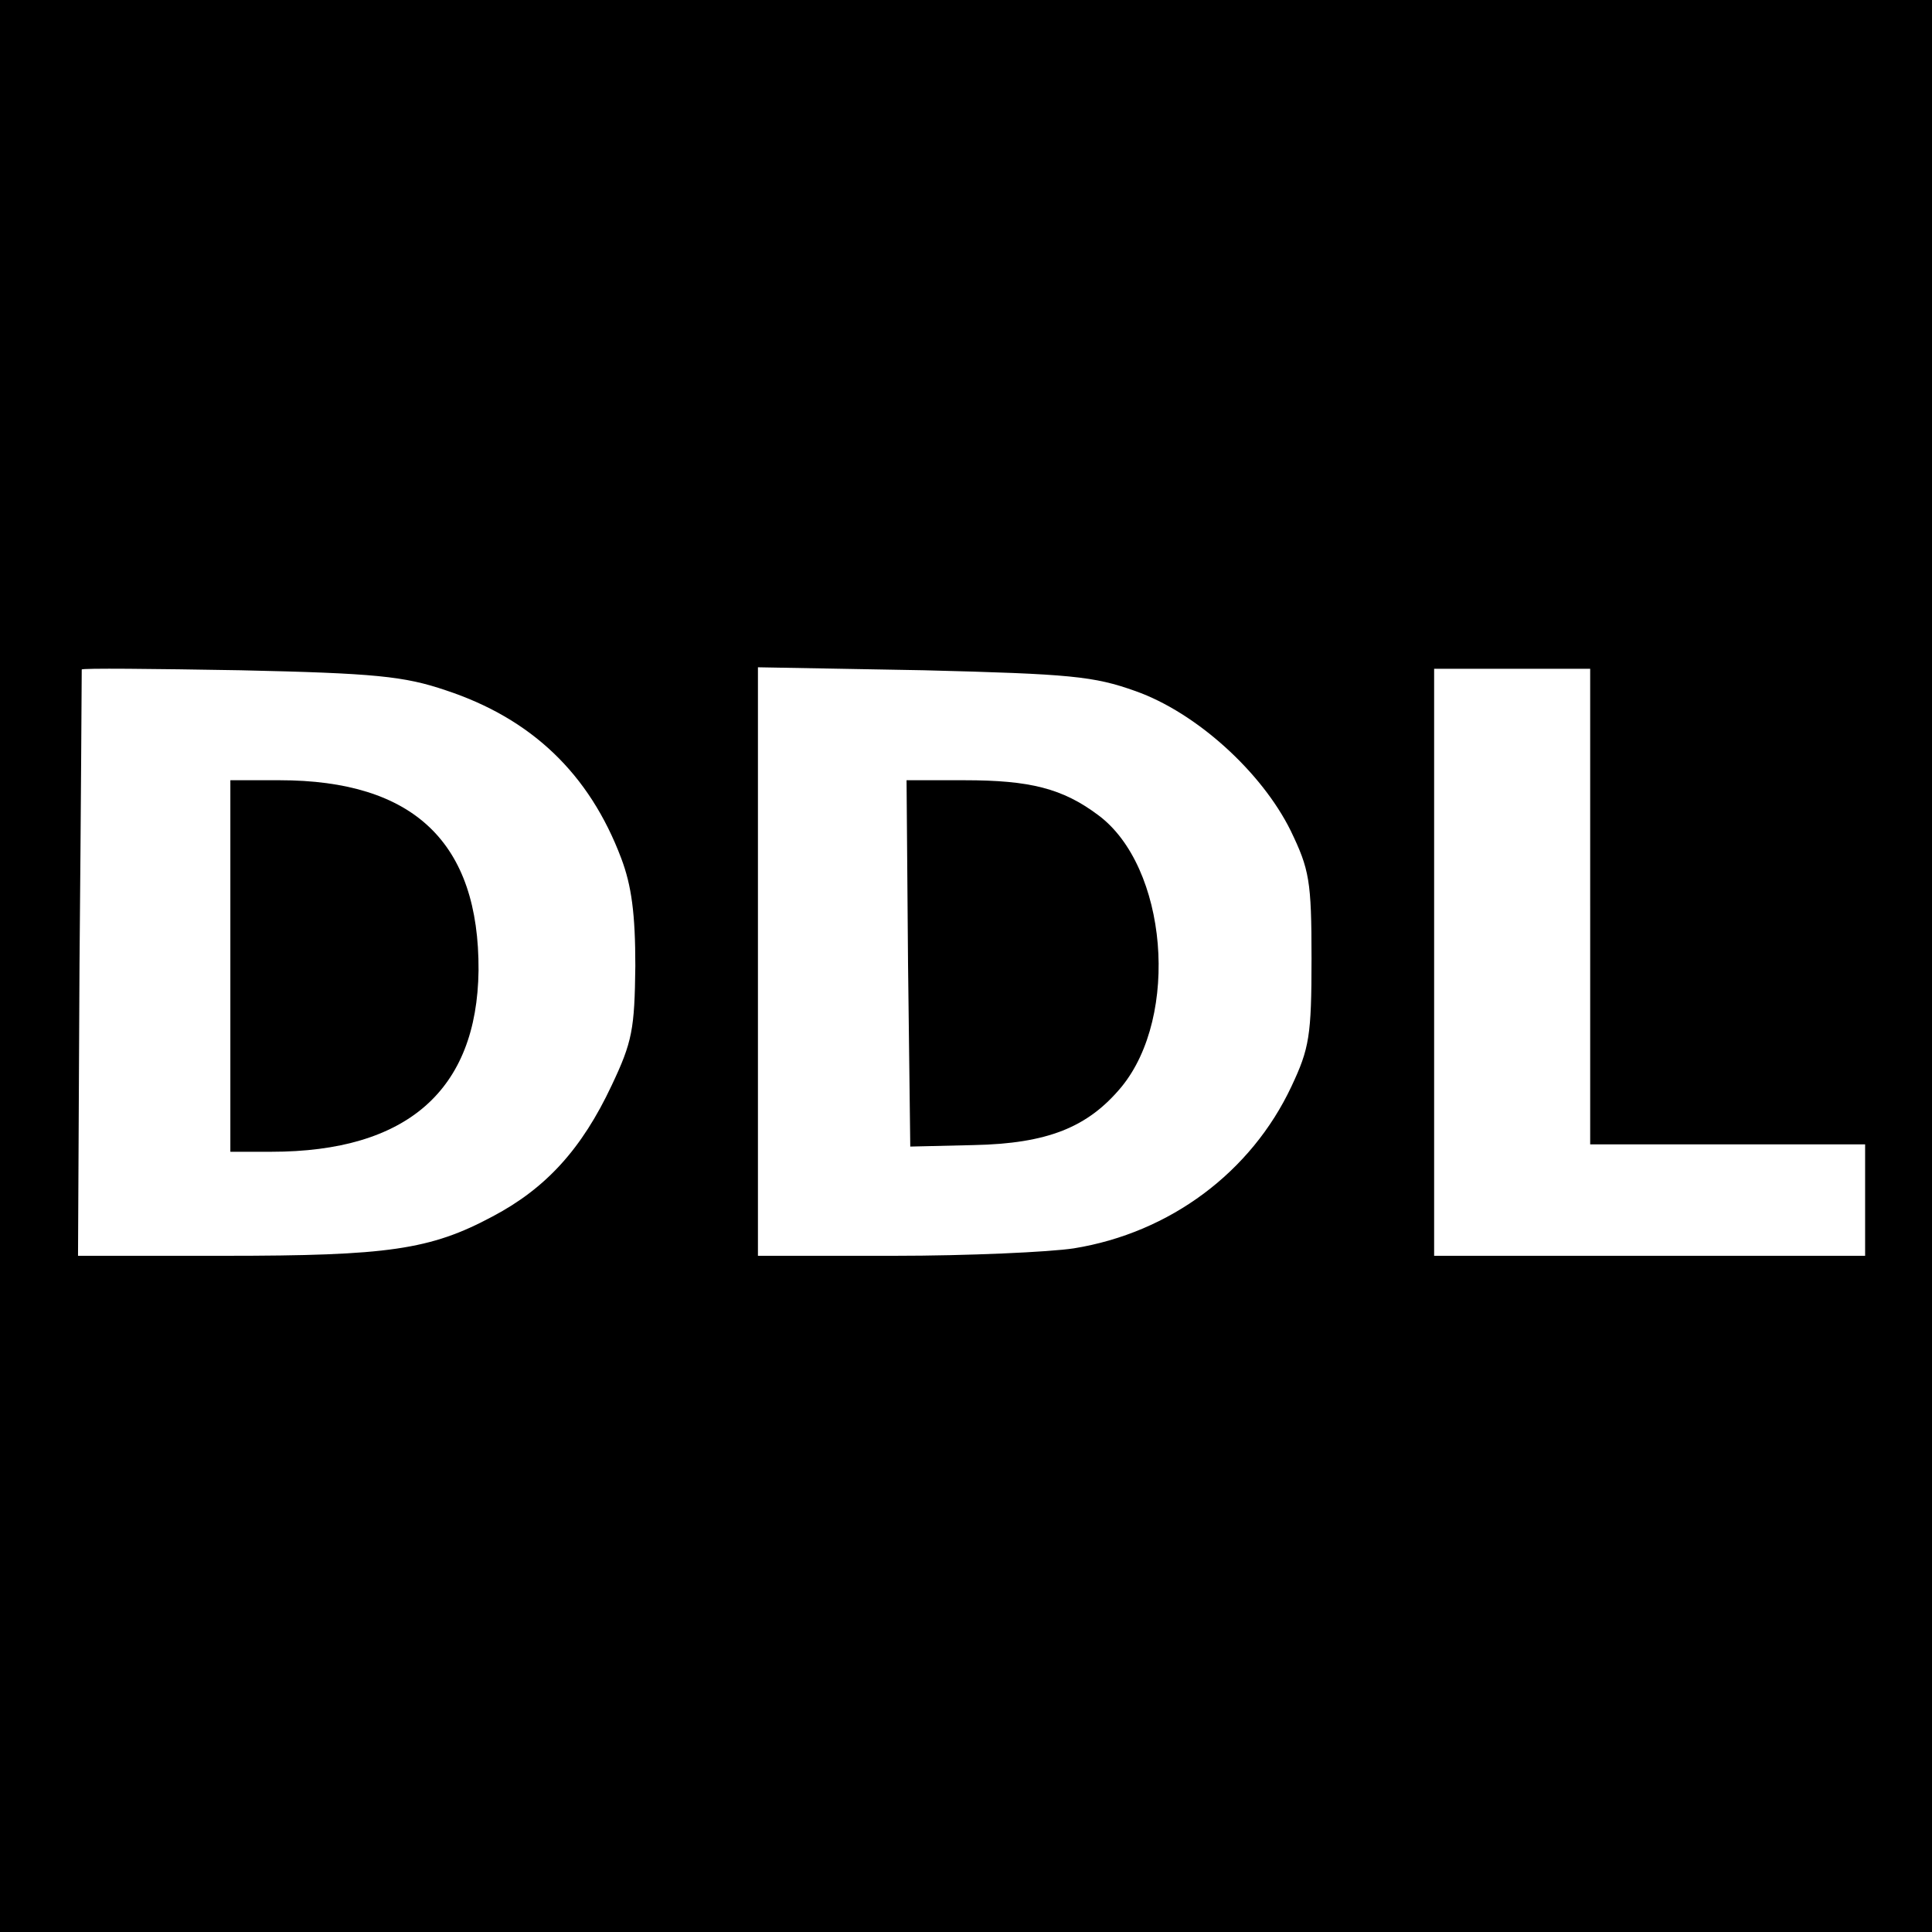
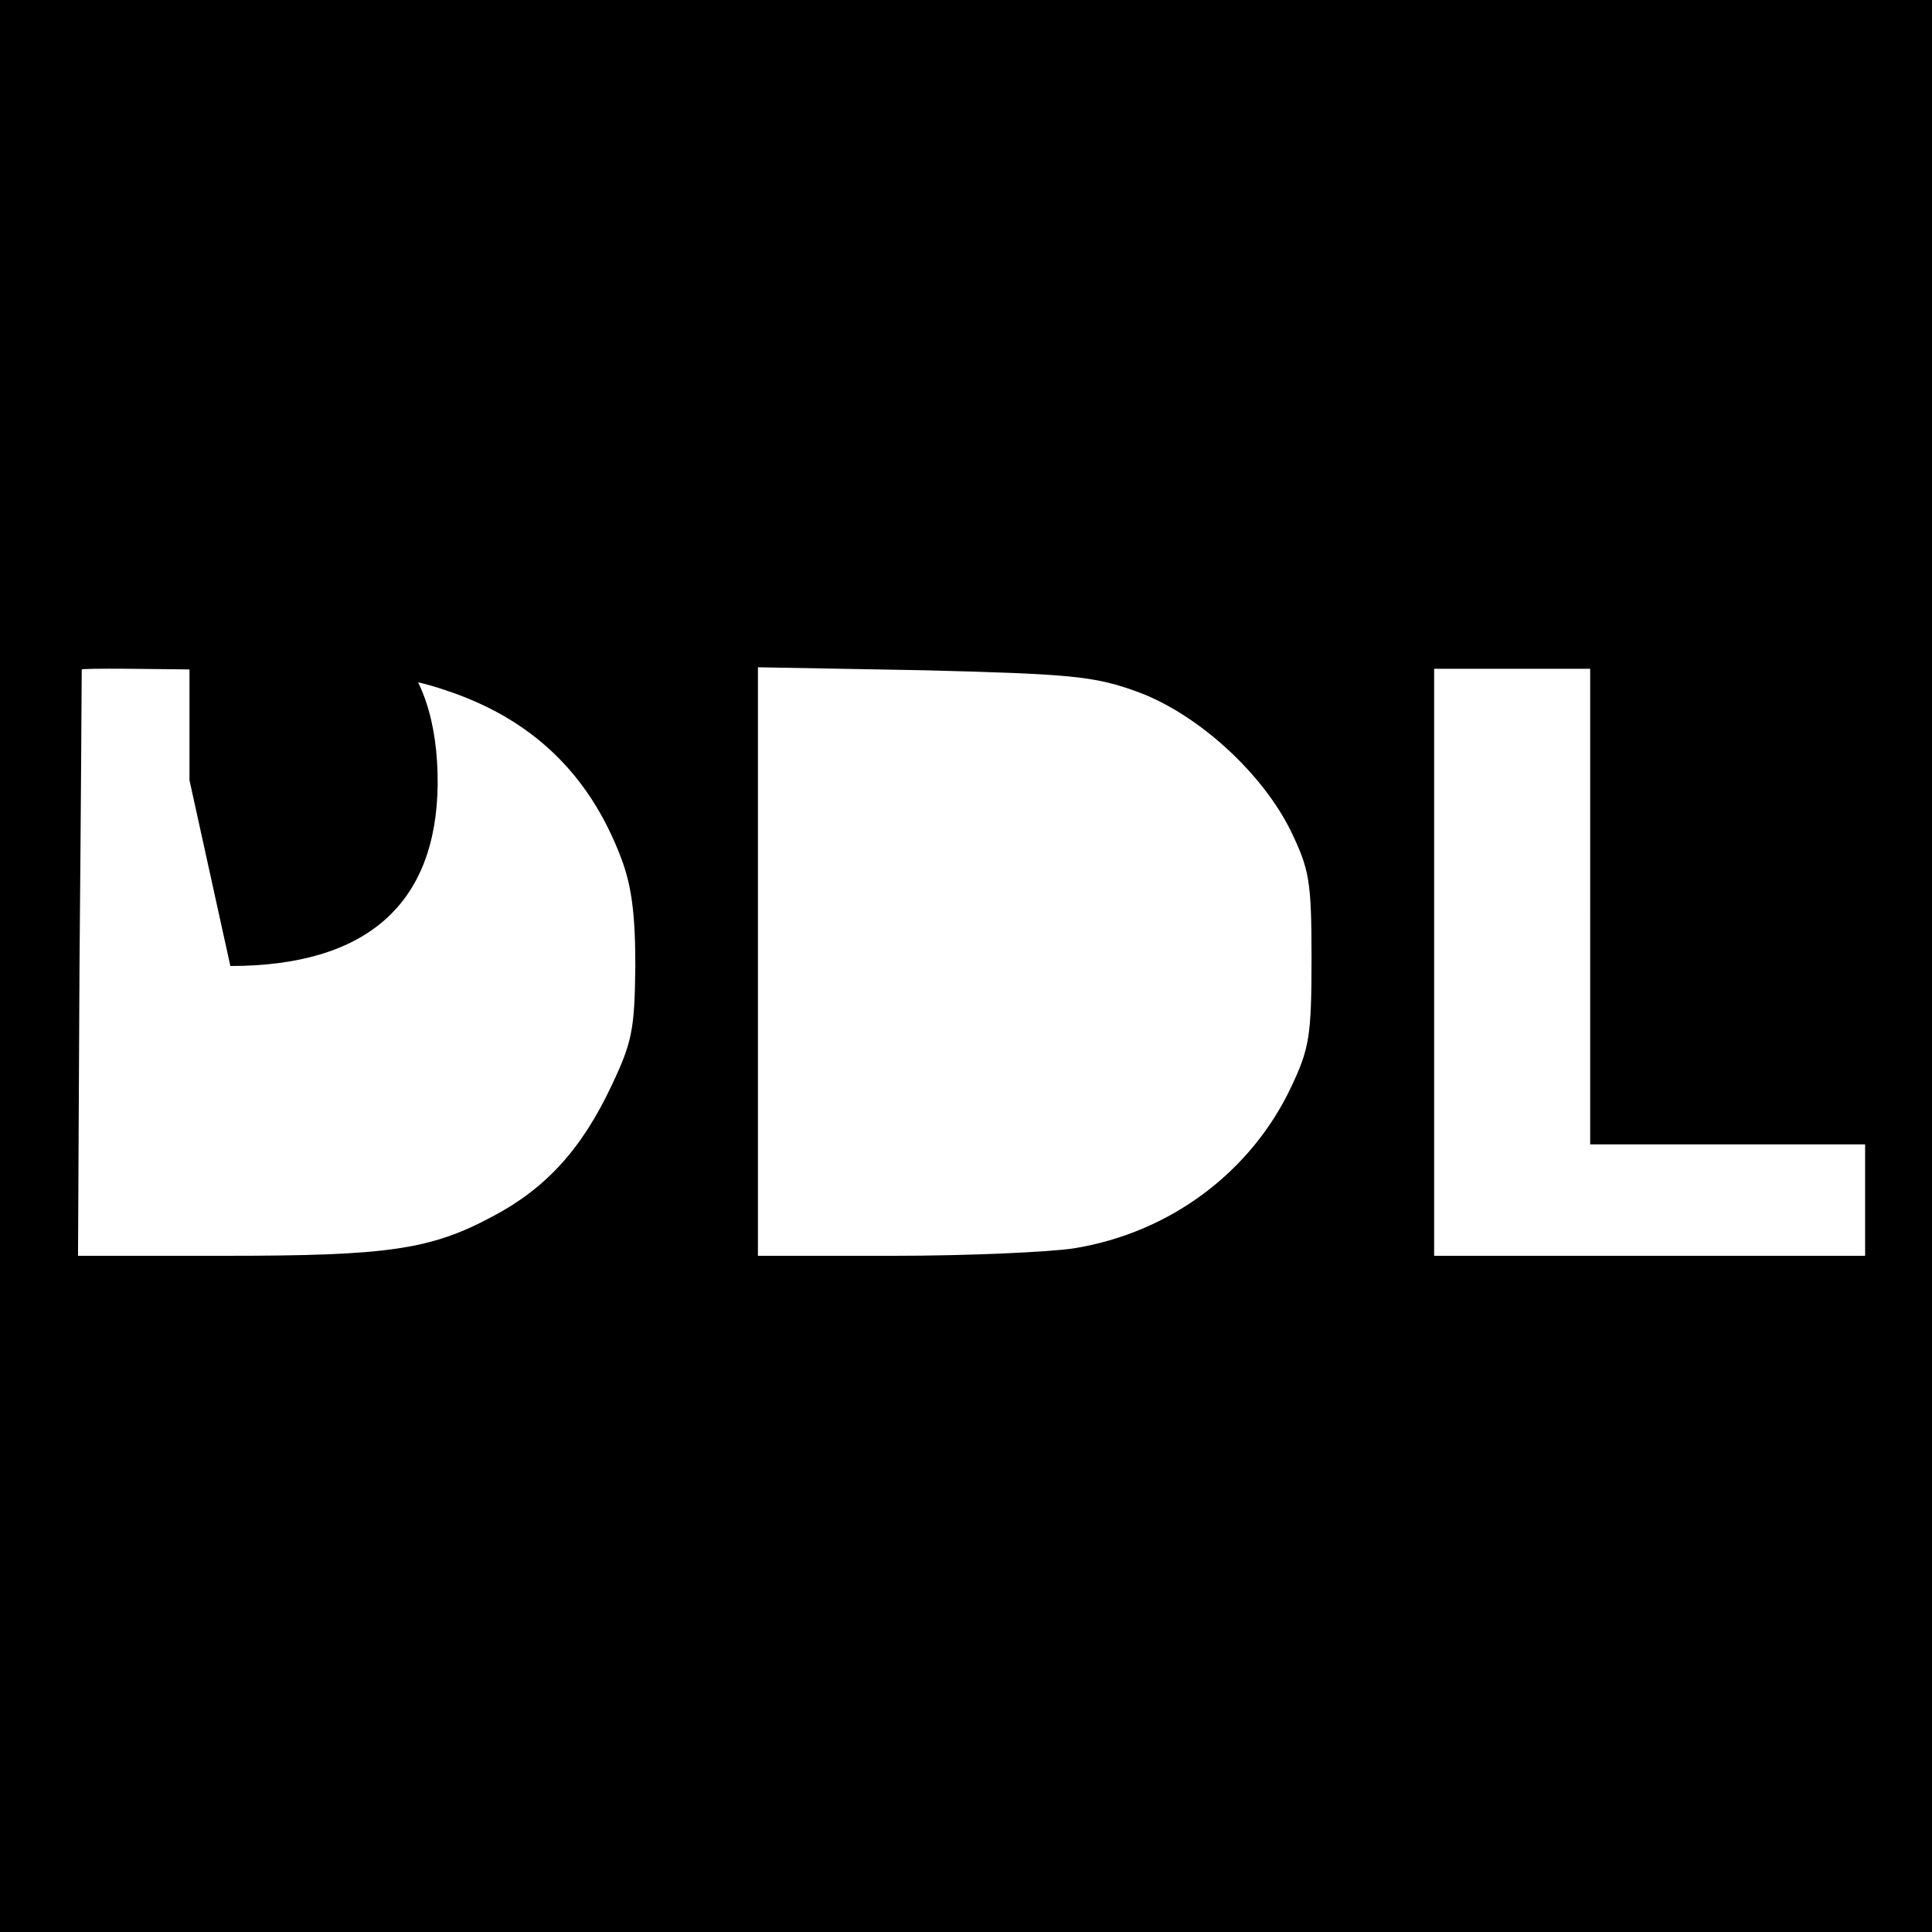
<svg xmlns="http://www.w3.org/2000/svg" version="1.0" width="260pt" height="260pt" viewBox="0 0 260 260" preserveAspectRatio="xMidYMid meet">
  <g transform="translate(0,260) scale(0.1,-0.1)" fill="#000000" stroke="none">
    <path d="M0 1300 l0 -1300 1300 0 1300 0 0 1300 0 1300 -1300 0 -1300 0 0 -1300z m600 371 c115 -38 193 -112 236 -226 14 -37 19 -75 19 -145 -1 -85 -4 -102 -32 -161 -40 -85 -88 -138 -160 -176 -84 -45 -141 -53 -361 -53 l-197 0 2 392 c2 216 3 395 3 397 0 2 96 1 213 -1 182 -4 221 -8 277 -27z m928 -1 c82 -29 170 -109 209 -188 25 -52 28 -67 28 -172 0 -104 -3 -121 -27 -172 -54 -115 -163 -197 -293 -218 -33 -5 -142 -10 -242 -10 l-183 0 0 396 0 396 223 -4 c198 -5 229 -8 285 -28z m612 -290 l0 -320 185 0 185 0 0 -75 0 -75 -290 0 -290 0 0 395 0 395 105 0 105 0 0 -320z" />
-     <path d="M310 1300 l0 -250 55 0 c183 0 277 83 279 244 1 172 -87 256 -268 256 l-66 0 0 -250z" />
-     <path d="M1222 1303 l3 -246 85 2 c100 2 154 24 199 78 79 96 62 297 -31 366 -48 36 -92 47 -180 47 l-78 0 2 -247z" />
+     <path d="M310 1300 c183 0 277 83 279 244 1 172 -87 256 -268 256 l-66 0 0 -250z" />
  </g>
</svg>